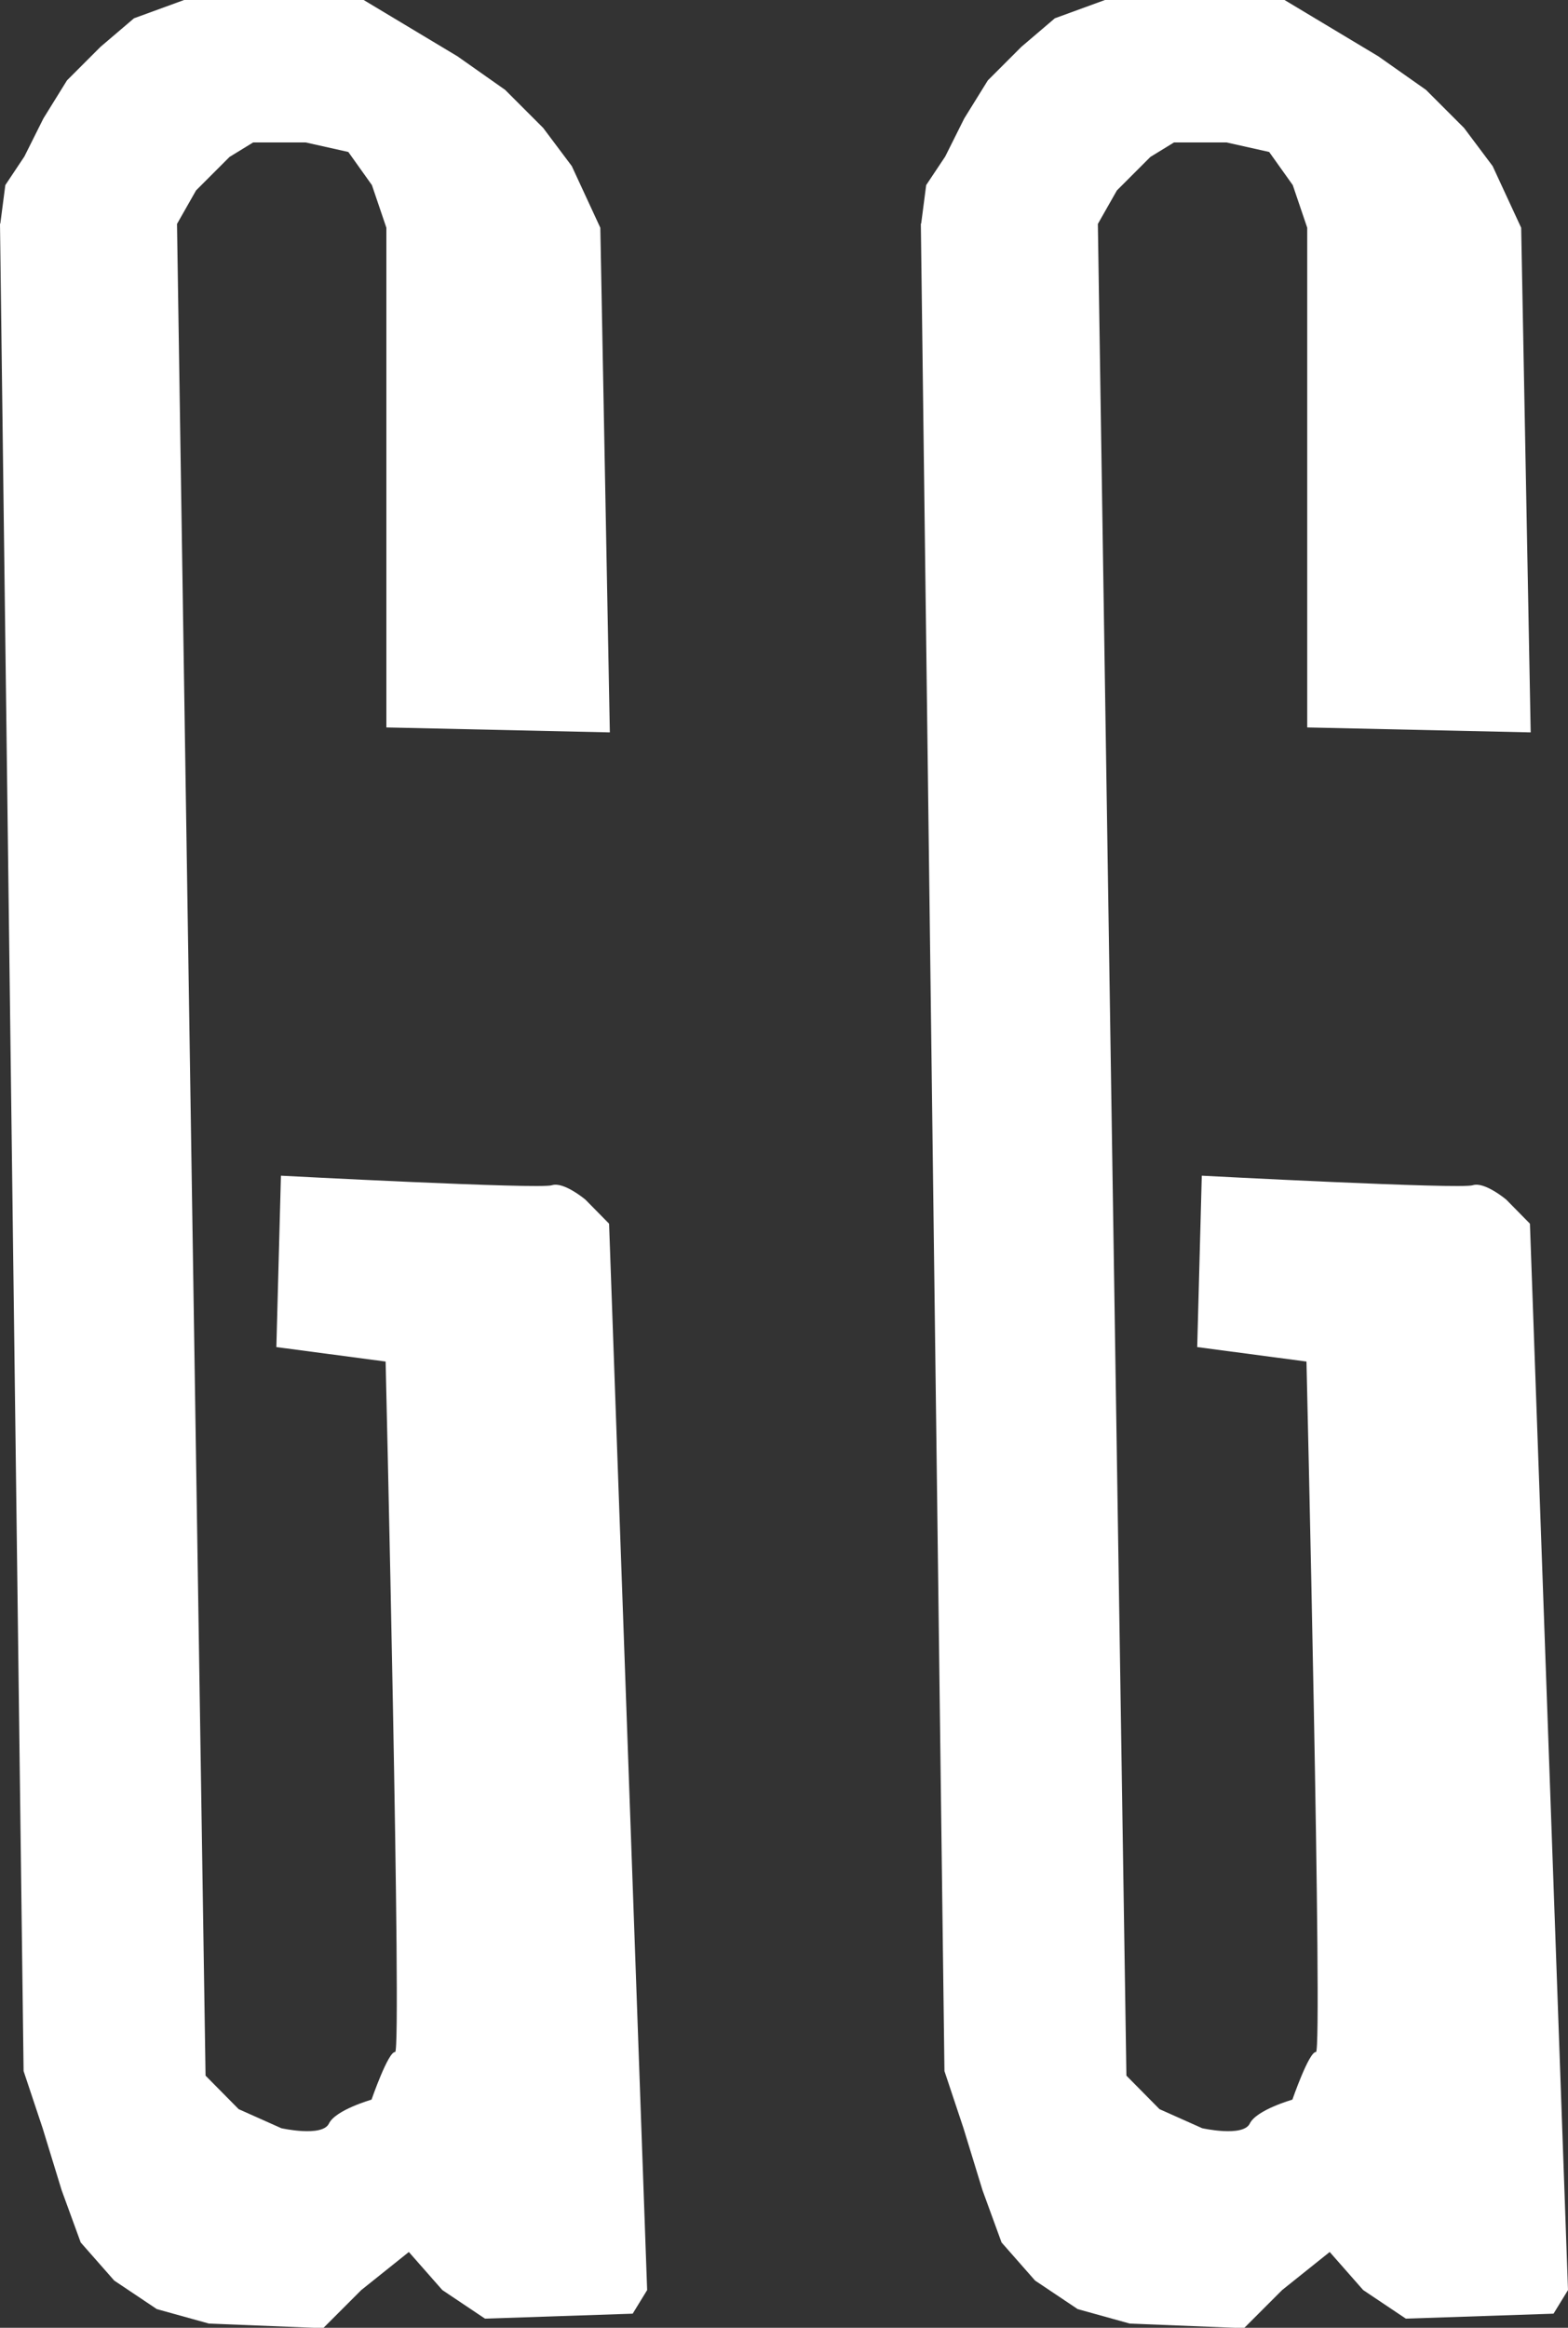
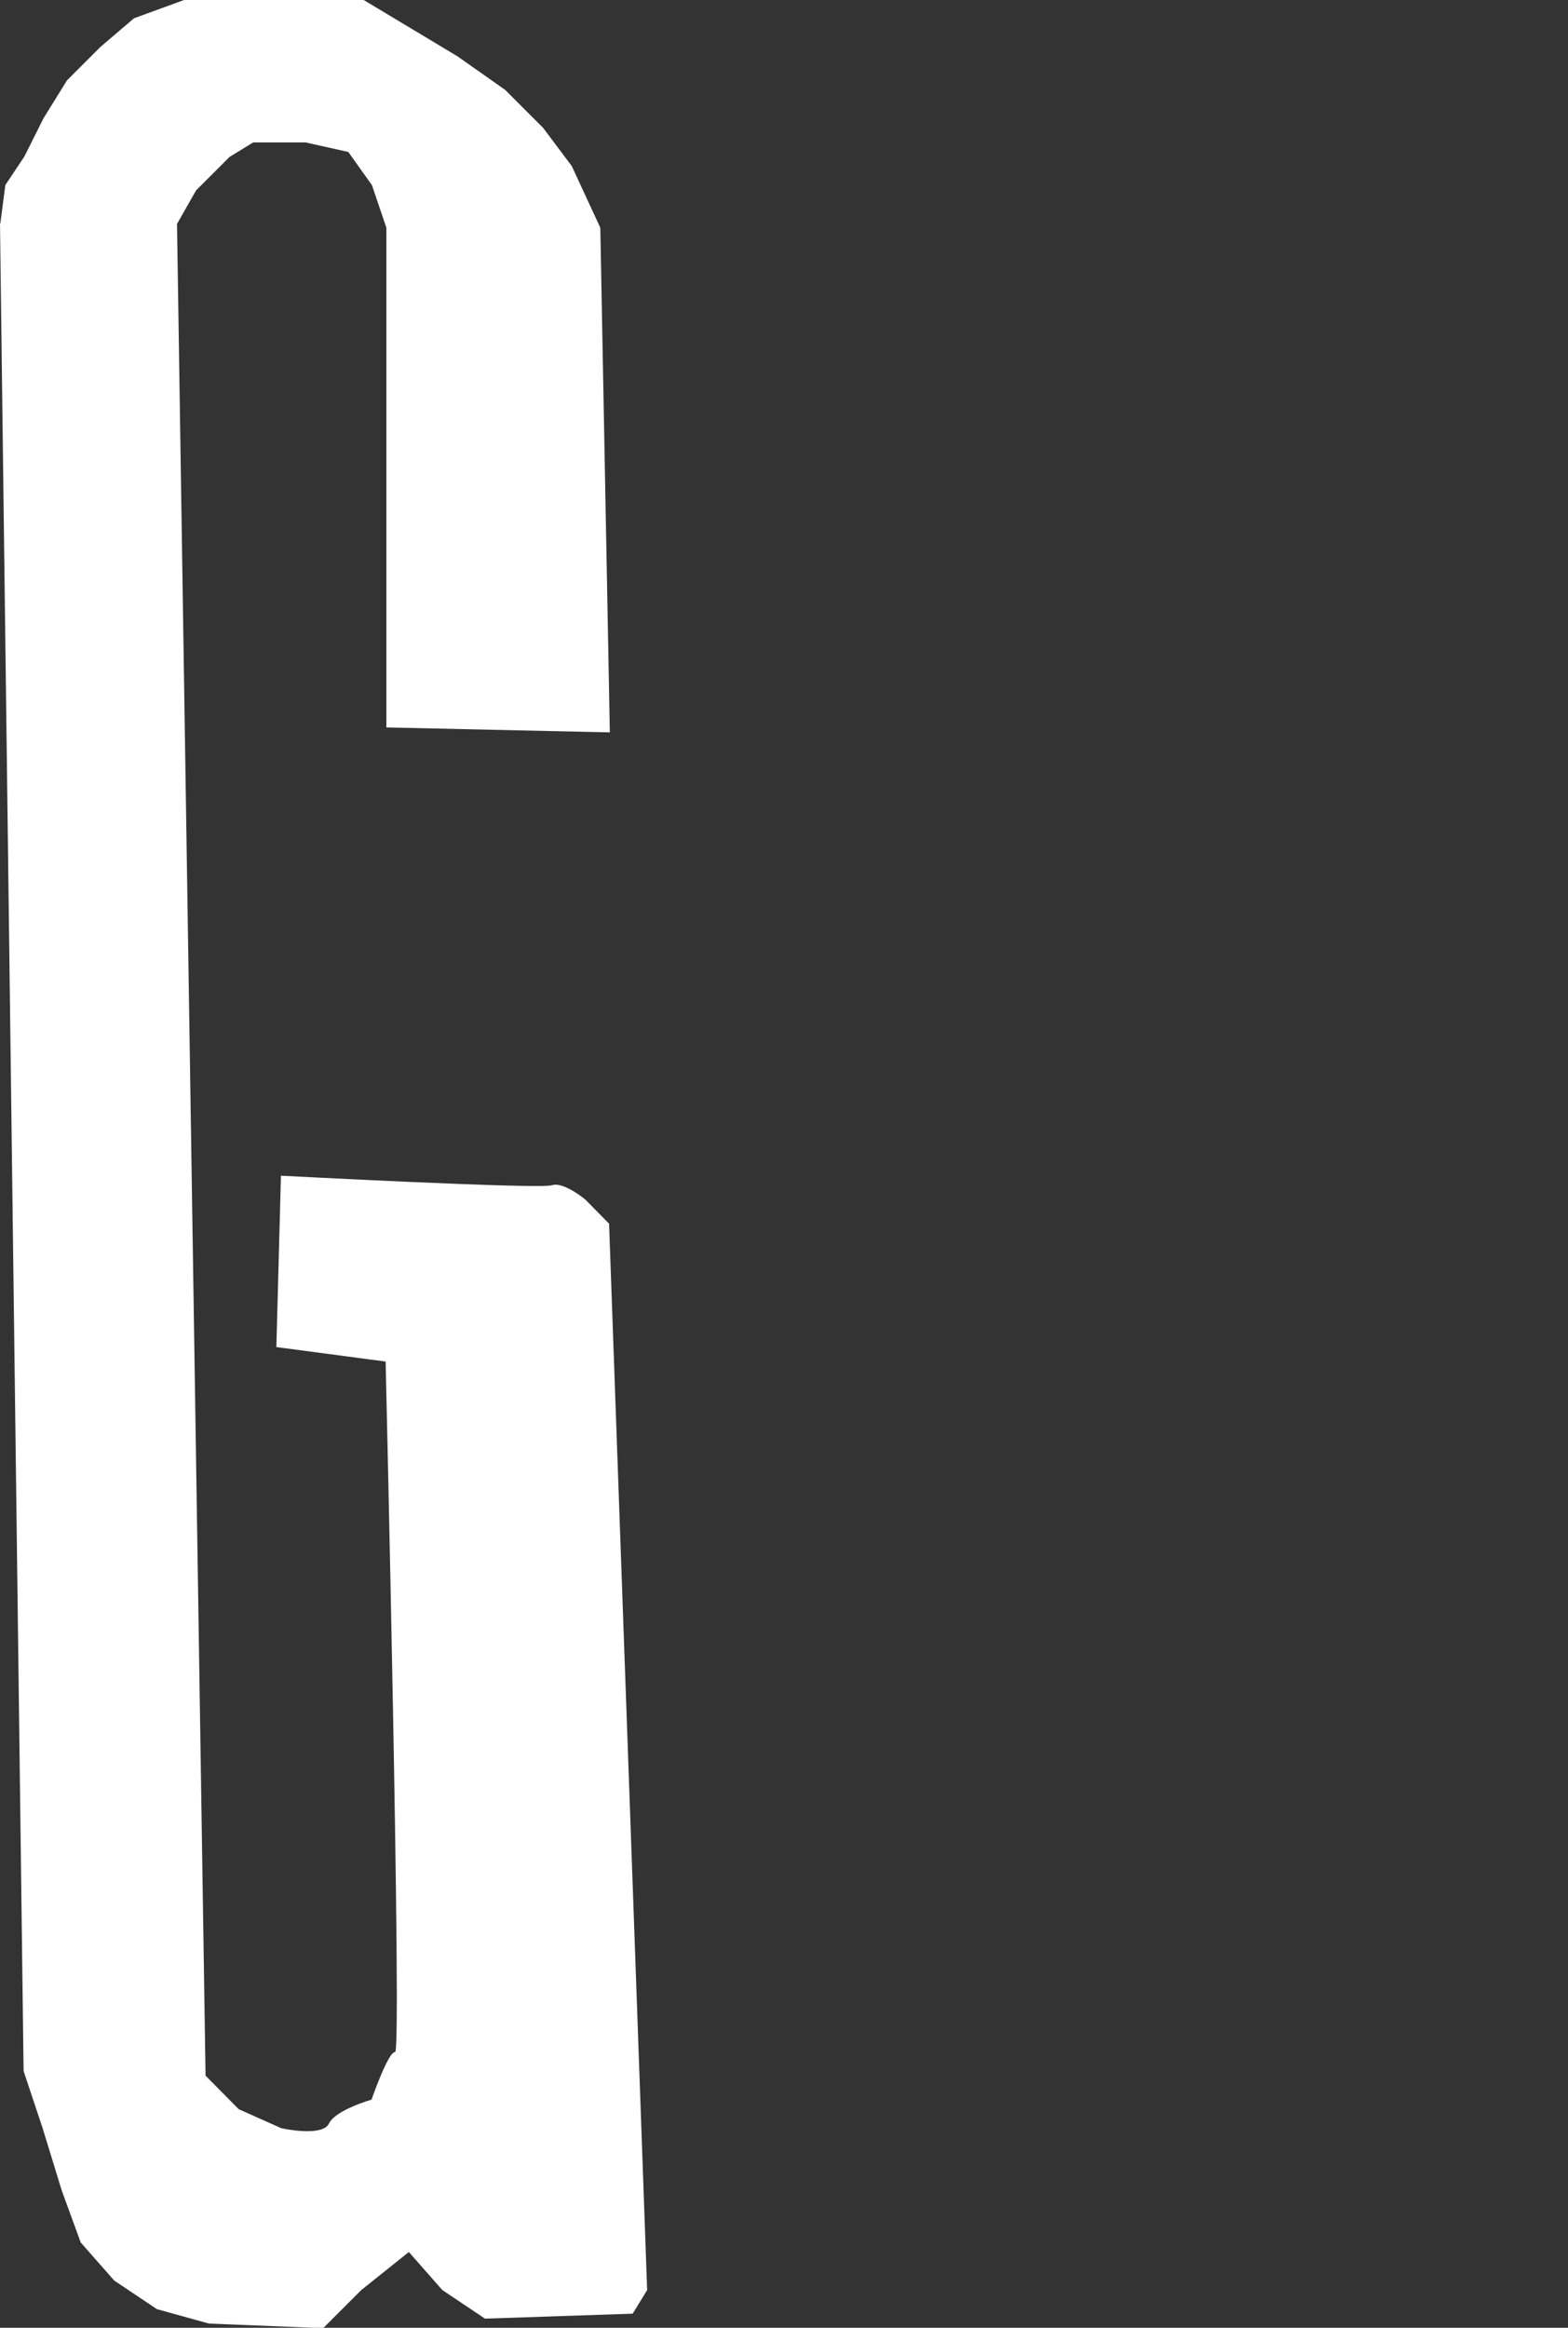
<svg xmlns="http://www.w3.org/2000/svg" id="Capa_2" viewBox="0 0 41.19 61.12">
  <rect x="0" y="0" width="41.19" height="61.12" fill="#333333" stroke="none" />
  <defs>
    <style> .cls-1 { fill: #fff; } </style>
  </defs>
  <g id="Capa_1-2" data-name="Capa_1">
    <g>
      <path class="cls-1" d="M0,5.88l.62,48.5.5,1.5.5,1.63.5,1.37.88,1,1.12.75,1.37.38,3,.12,1-1,1.25-1,.88,1,1.12.75,3.88-.13.38-.62-1-28-.62-.63s-.57-.48-.88-.38c-.3.11-7.12-.25-7.12-.25l-.12,4.5,2.87.38s.43,18.14.25,18.13c-.18-.02-.62,1.25-.62,1.25,0,0-.95.27-1.12.63-.18.36-1.25.12-1.25.12l-1.12-.5-.87-.88-.75-48.62.5-.88.88-.88.62-.38h1.38l1.12.25.62.87.38,1.12v13.12l5.87.13-.25-13.25-.75-1.62-.75-1-1-1-1.25-.88-1.25-.75-1.25-.75h-4.63l-1.37.5-.88.75-.88.88-.62,1-.5,1-.5.75-.13,1h0Z" />
-       <path class="cls-1" d="M24.19,5.88l.62,48.5.5,1.5.5,1.63.5,1.37.88,1,1.12.75,1.37.38,3,.12,1-1,1.25-1,.88,1,1.12.75,3.88-.13.38-.62-1-28-.62-.63s-.57-.48-.88-.38c-.3.11-7.12-.25-7.12-.25l-.12,4.5,2.87.38s.43,18.14.25,18.13c-.18-.02-.62,1.25-.62,1.25,0,0-.95.27-1.12.63-.18.36-1.25.12-1.25.12l-1.12-.5-.87-.88-.75-48.62.5-.88.88-.88.62-.38h1.38l1.12.25.62.87.38,1.12v13.12l5.87.13-.25-13.25-.75-1.62-.75-1-1-1-1.25-.88-1.25-.75-1.25-.75h-4.63l-1.37.5-.88.75-.88.88-.62,1-.5,1-.5.75-.13,1h0Z" />
    </g>
  </g>
</svg>